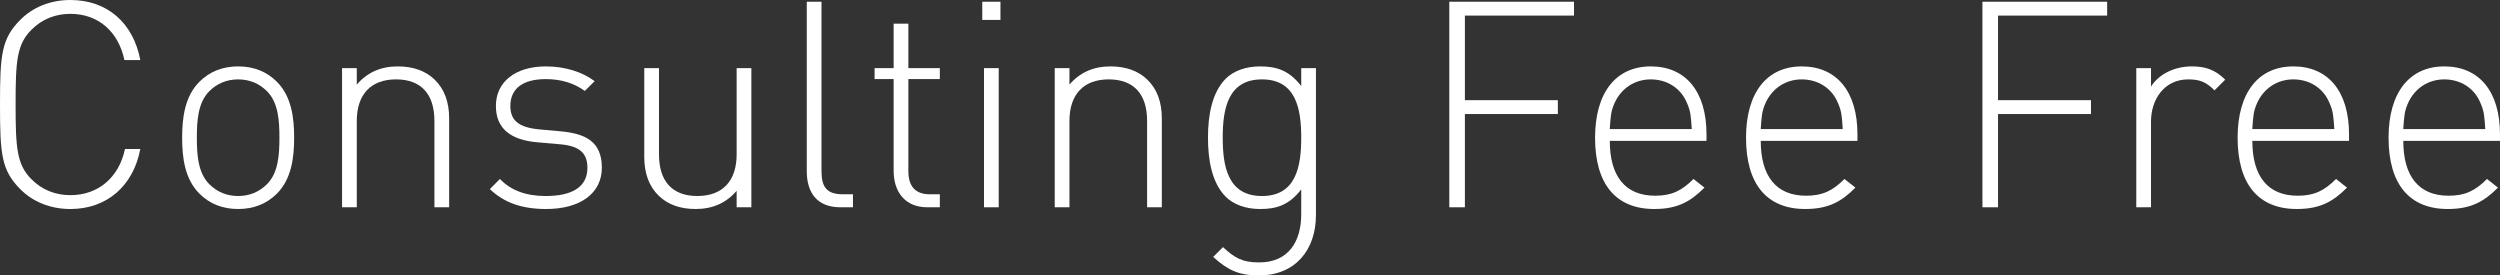
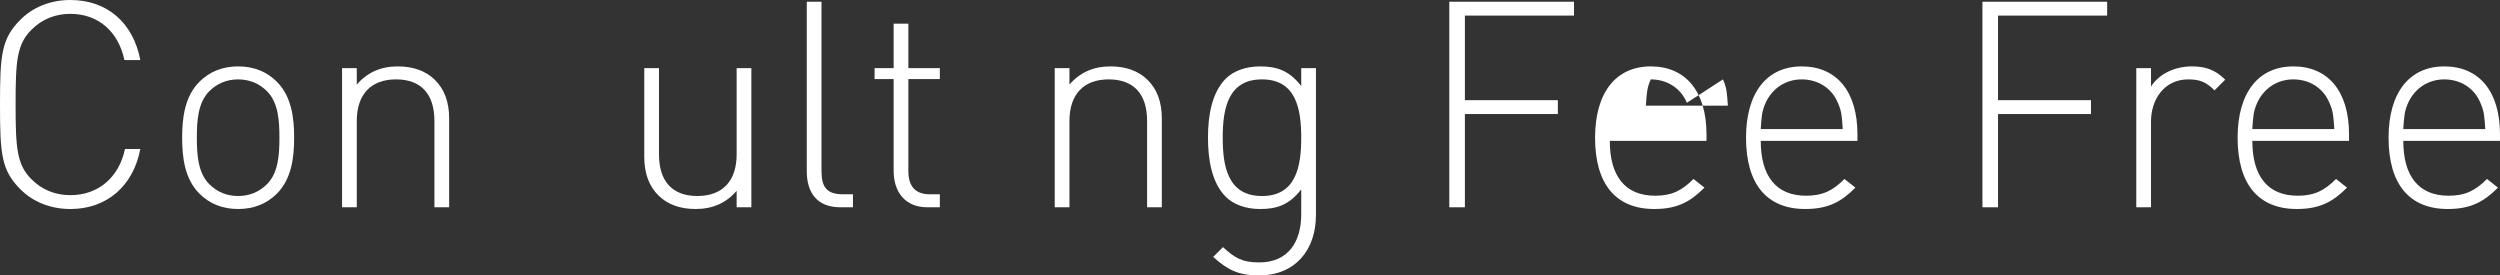
<svg xmlns="http://www.w3.org/2000/svg" id="_レイヤー_2" viewBox="0 0 207.859 22.898">
  <rect x="0" y="0" width="207.859" height="22.898" fill="#333333" stroke="none" />
  <g id="_レイヤー_1-2">
    <path d="M5.856,17.378c-1.704,0-3.144-.624-4.152-1.632-1.584-1.584-1.704-2.904-1.704-7.057S.12,3.216,1.704,1.632C2.712.624,4.152,0,5.856,0c3.072,0,5.232,1.92,5.809,4.992h-1.32c-.504-2.376-2.184-3.84-4.488-3.84-1.248,0-2.352.432-3.24,1.32-1.224,1.224-1.32,2.616-1.32,6.217s.096,4.992,1.32,6.217c.888.888,1.992,1.32,3.24,1.32,2.304,0,4.032-1.464,4.536-3.84h1.272c-.576,3.072-2.784,4.992-5.809,4.992Z" style="fill:#fff;" />
    <path d="M23.016,16.105c-.84.84-1.92,1.272-3.216,1.272s-2.376-.432-3.216-1.272c-1.224-1.224-1.44-3-1.44-4.656s.216-3.432,1.44-4.656c.84-.84,1.92-1.272,3.216-1.272s2.377.432,3.216,1.272c1.224,1.224,1.44,3,1.44,4.656s-.216,3.432-1.44,4.656ZM22.2,7.585c-.648-.648-1.464-.984-2.4-.984s-1.752.336-2.4.984c-.96.96-1.032,2.52-1.032,3.864s.072,2.904,1.032,3.864c.648.648,1.464.984,2.4.984s1.752-.336,2.4-.984c.96-.96,1.032-2.52,1.032-3.864s-.072-2.904-1.032-3.864Z" style="fill:#fff;" />
    <path d="M36.12,17.233v-7.177c0-2.232-1.104-3.456-3.192-3.456s-3.264,1.248-3.264,3.456v7.177h-1.224V5.665h1.224v1.368c.864-1.008,1.992-1.512,3.408-1.512,1.272,0,2.304.36,3.072,1.104.792.768,1.2,1.848,1.2,3.216v7.393h-1.224Z" style="fill:#fff;" />
-     <path d="M45.407,17.378c-2.016,0-3.504-.528-4.68-1.656l.84-.84c.888.936,2.16,1.416,3.792,1.416,2.28,0,3.481-.792,3.481-2.352,0-1.224-.672-1.8-2.208-1.944l-1.92-.168c-2.328-.192-3.481-1.2-3.481-3.024,0-2.016,1.632-3.288,4.152-3.288,1.608,0,3.024.456,4.057,1.224l-.816.816c-.888-.648-1.968-.984-3.24-.984-1.92,0-2.952.792-2.952,2.232,0,1.224.72,1.776,2.352,1.944l1.872.168c1.92.192,3.384.768,3.384,3.024,0,2.112-1.776,3.432-4.632,3.432Z" style="fill:#fff;" />
    <path d="M61.247,17.233v-1.368c-.864,1.008-1.992,1.512-3.408,1.512-1.272,0-2.304-.36-3.072-1.104-.792-.768-1.2-1.848-1.2-3.216v-7.393h1.224v7.177c0,2.232,1.104,3.456,3.192,3.456s3.264-1.248,3.264-3.456v-7.177h1.224v11.569h-1.224Z" style="fill:#fff;" />
    <path d="M69.862,17.233c-1.896,0-2.784-1.176-2.784-3V.144h1.224v14.065c0,1.32.408,1.944,1.776,1.944h.84v1.08h-1.056Z" style="fill:#fff;" />
    <path d="M77.085,17.233c-1.824,0-2.784-1.272-2.784-3.024v-7.633h-1.584v-.912h1.584V1.968h1.224v3.696h2.616v.912h-2.616v7.657c0,1.224.552,1.92,1.776,1.92h.84v1.08h-1.056Z" style="fill:#fff;" />
-     <path d="M81.669,1.656V.144h1.512v1.512h-1.512ZM81.813,17.233V5.665h1.224v11.569h-1.224Z" style="fill:#fff;" />
    <path d="M95.374,17.233v-7.177c0-2.232-1.104-3.456-3.192-3.456s-3.264,1.248-3.264,3.456v7.177h-1.224V5.665h1.224v1.368c.864-1.008,1.992-1.512,3.408-1.512,1.272,0,2.304.36,3.072,1.104.792.768,1.2,1.848,1.2,3.216v7.393h-1.224Z" style="fill:#fff;" />
    <path d="M104.685,22.898c-1.728,0-2.616-.456-3.816-1.536l.816-.816c.912.84,1.536,1.272,3,1.272,2.424,0,3.504-1.704,3.504-4.008v-2.064c-1.032,1.344-2.112,1.632-3.432,1.632-1.224,0-2.232-.408-2.833-1.008-1.176-1.176-1.488-3.096-1.488-4.92s.312-3.744,1.488-4.92c.6-.6,1.608-1.008,2.833-1.008,1.32,0,2.4.288,3.432,1.632v-1.488h1.224v12.217c0,2.904-1.728,5.016-4.729,5.016ZM104.925,6.601c-2.832,0-3.264,2.448-3.264,4.848s.432,4.848,3.264,4.848,3.264-2.448,3.264-4.848-.432-4.848-3.264-4.848Z" style="fill:#fff;" />
    <path d="M121.796,1.296v7.033h7.729v1.152h-7.729v7.753h-1.296V.144h10.369v1.152h-9.073Z" style="fill:#fff;" />
-     <path d="M133.844,11.713c0,2.952,1.296,4.56,3.768,4.56,1.368,0,2.208-.408,3.192-1.392l.912.72c-1.176,1.176-2.256,1.776-4.176,1.776-3.192,0-4.92-2.064-4.92-5.928,0-3.744,1.728-5.928,4.632-5.928s4.632,2.088,4.632,5.641v.552h-8.04ZM140.252,8.545c-.504-1.224-1.656-1.944-3-1.944s-2.448.744-3.001,1.944c-.312.696-.336,1.08-.408,2.184h6.816c-.072-1.104-.096-1.488-.408-2.184Z" style="fill:#fff;" />
+     <path d="M133.844,11.713c0,2.952,1.296,4.56,3.768,4.56,1.368,0,2.208-.408,3.192-1.392l.912.72c-1.176,1.176-2.256,1.776-4.176,1.776-3.192,0-4.92-2.064-4.92-5.928,0-3.744,1.728-5.928,4.632-5.928s4.632,2.088,4.632,5.641v.552h-8.04ZM140.252,8.545c-.504-1.224-1.656-1.944-3-1.944c-.312.696-.336,1.08-.408,2.184h6.816c-.072-1.104-.096-1.488-.408-2.184Z" style="fill:#fff;" />
    <path d="M146.395,11.713c0,2.952,1.296,4.56,3.768,4.56,1.368,0,2.208-.408,3.192-1.392l.912.72c-1.176,1.176-2.256,1.776-4.176,1.776-3.192,0-4.92-2.064-4.92-5.928,0-3.744,1.728-5.928,4.632-5.928s4.632,2.088,4.632,5.641v.552h-8.04ZM152.804,8.545c-.504-1.224-1.656-1.944-3-1.944s-2.448.744-3.001,1.944c-.312.696-.336,1.08-.408,2.184h6.816c-.072-1.104-.096-1.488-.408-2.184Z" style="fill:#fff;" />
    <path d="M166.123,1.296v7.033h7.729v1.152h-7.729v7.753h-1.296V.144h10.369v1.152h-9.073Z" style="fill:#fff;" />
    <path d="M181.939,6.601c-1.992,0-3.096,1.656-3.096,3.504v7.129h-1.224V5.665h1.224v1.536c.672-1.08,2.016-1.68,3.384-1.68,1.128,0,1.944.264,2.784,1.104l-.888.888c-.696-.696-1.224-.912-2.184-.912Z" style="fill:#fff;" />
    <path d="M187.267,11.713c0,2.952,1.296,4.56,3.768,4.56,1.368,0,2.208-.408,3.192-1.392l.912.72c-1.176,1.176-2.256,1.776-4.176,1.776-3.192,0-4.92-2.064-4.92-5.928,0-3.744,1.728-5.928,4.632-5.928s4.632,2.088,4.632,5.641v.552h-8.04ZM193.675,8.545c-.504-1.224-1.656-1.944-3-1.944s-2.448.744-3.001,1.944c-.312.696-.336,1.08-.408,2.184h6.816c-.072-1.104-.096-1.488-.408-2.184Z" style="fill:#fff;" />
    <path d="M199.818,11.713c0,2.952,1.296,4.56,3.768,4.56,1.368,0,2.208-.408,3.192-1.392l.912.72c-1.176,1.176-2.256,1.776-4.176,1.776-3.192,0-4.92-2.064-4.92-5.928,0-3.744,1.728-5.928,4.632-5.928s4.632,2.088,4.632,5.641v.552h-8.04ZM206.227,8.545c-.504-1.224-1.656-1.944-3-1.944s-2.448.744-3.001,1.944c-.312.696-.336,1.08-.408,2.184h6.816c-.072-1.104-.096-1.488-.408-2.184Z" style="fill:#fff;" />
  </g>
</svg>